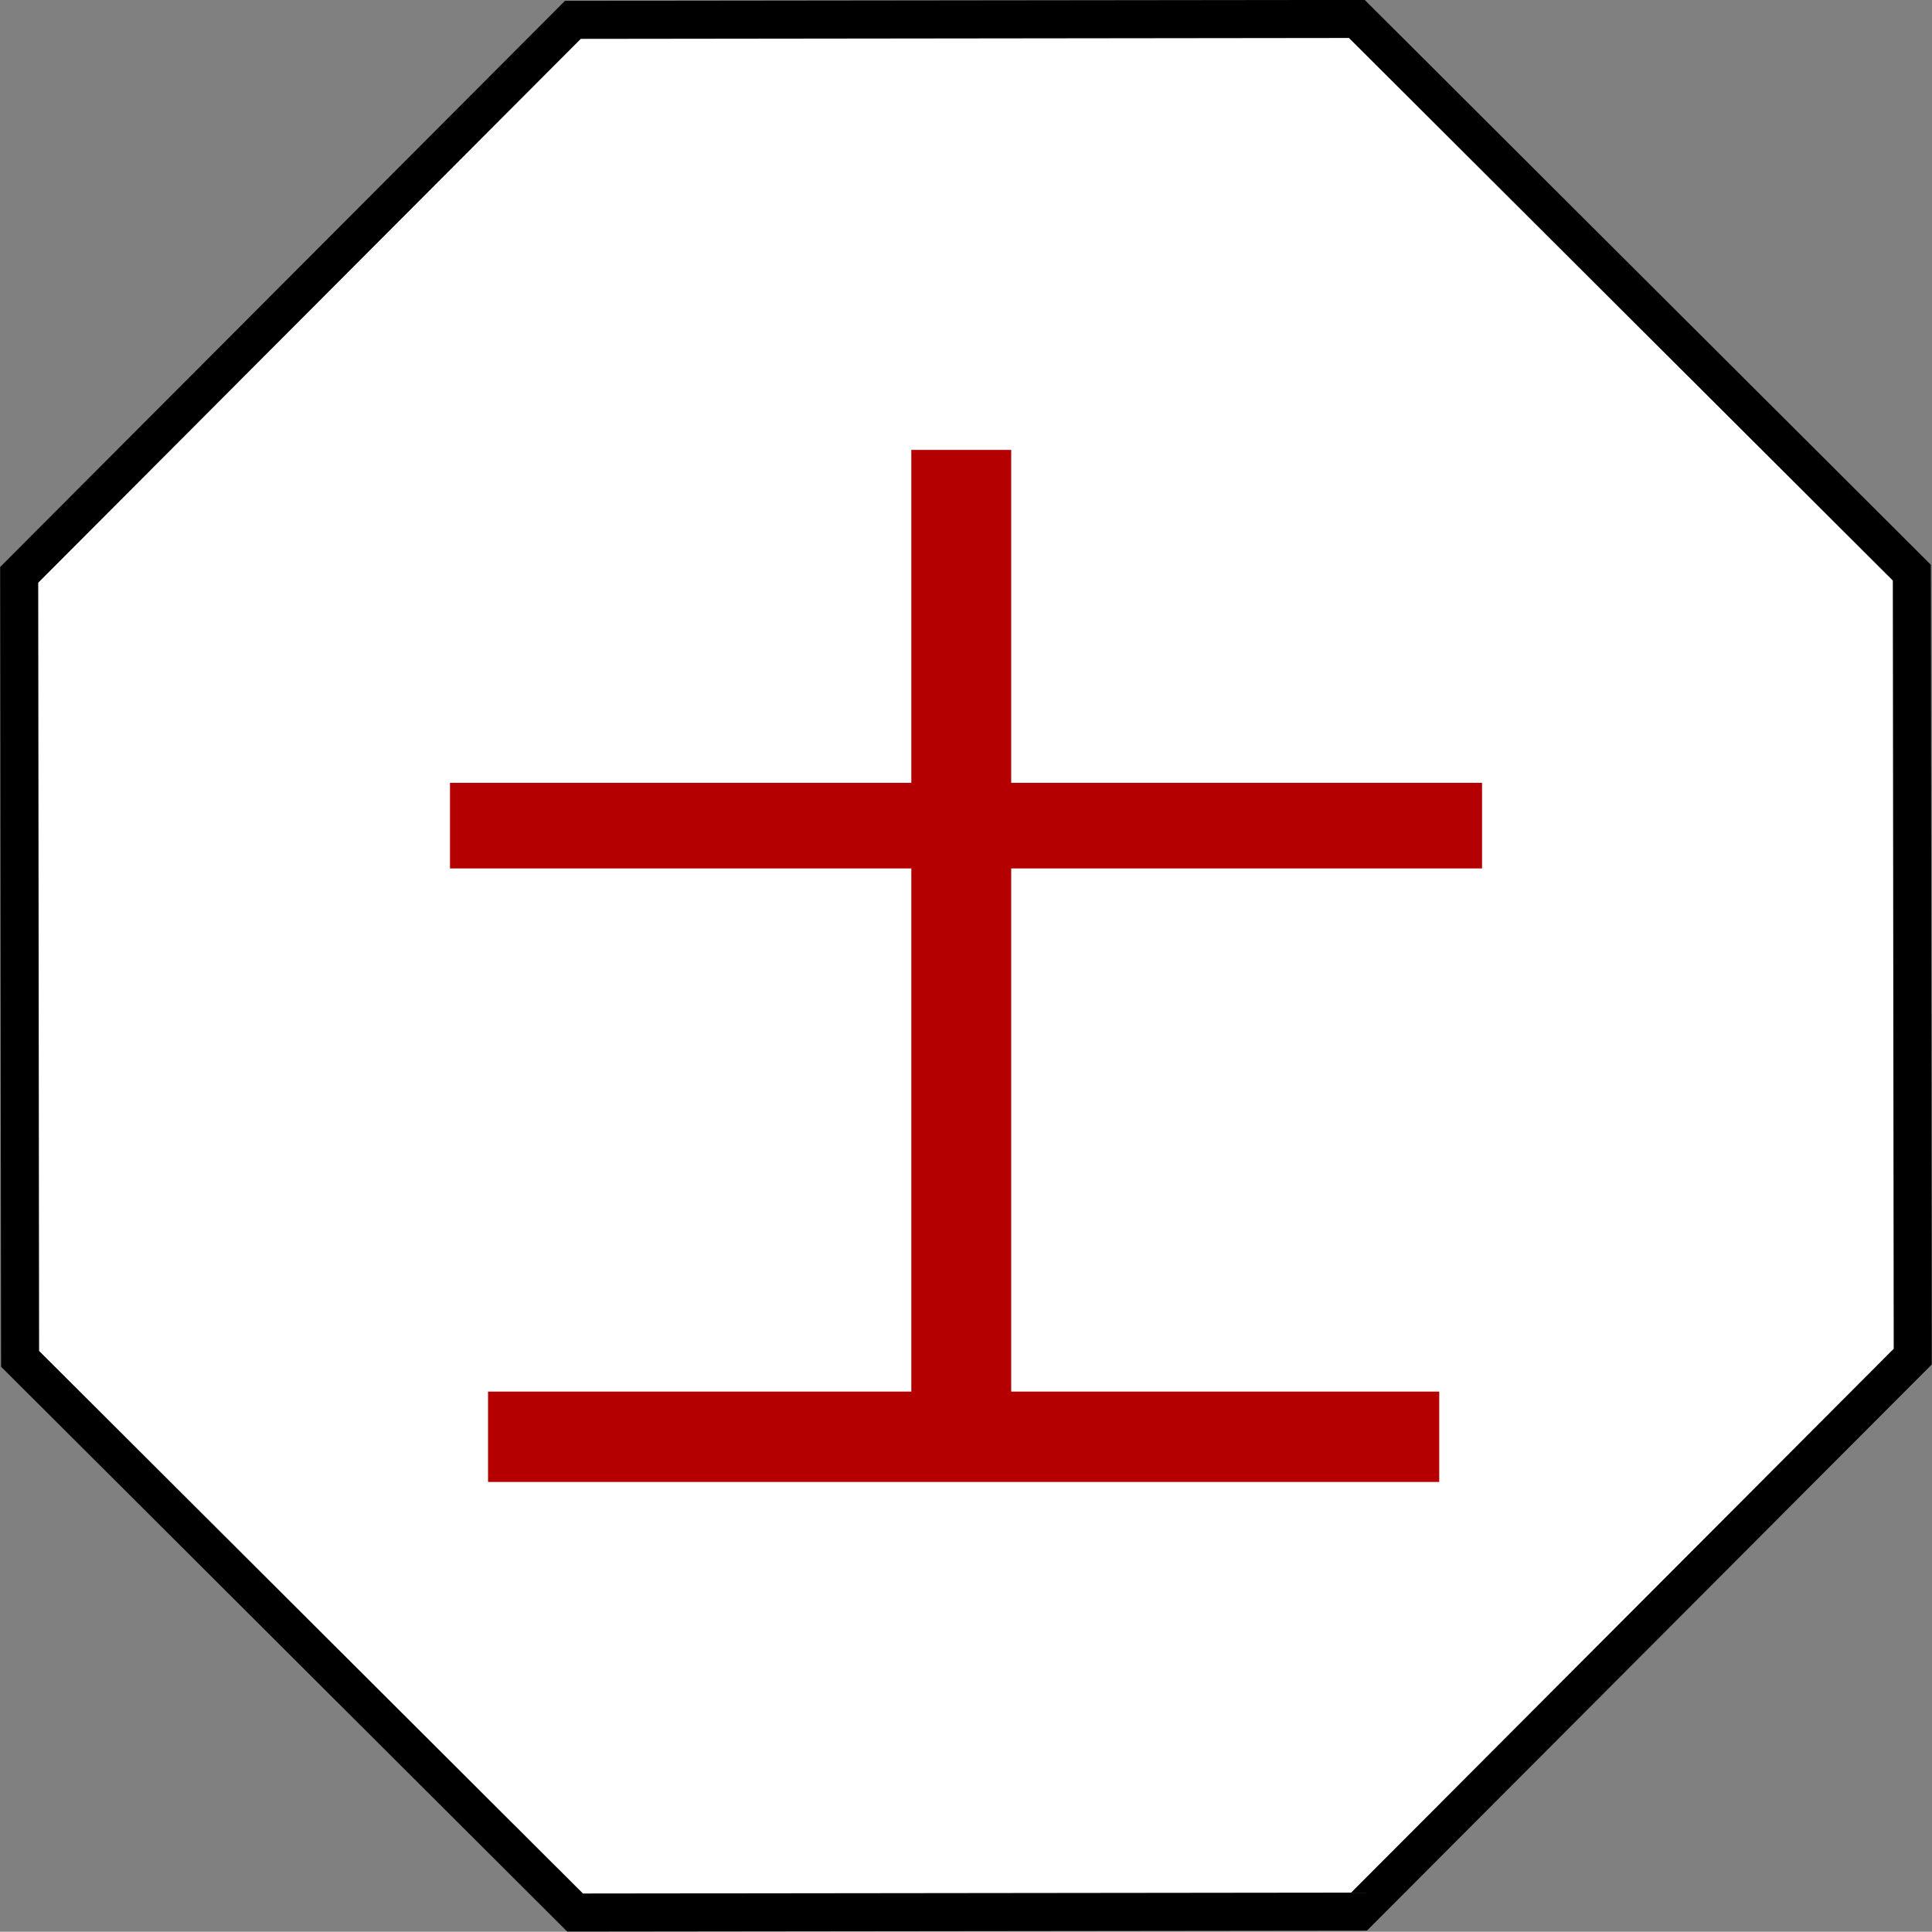
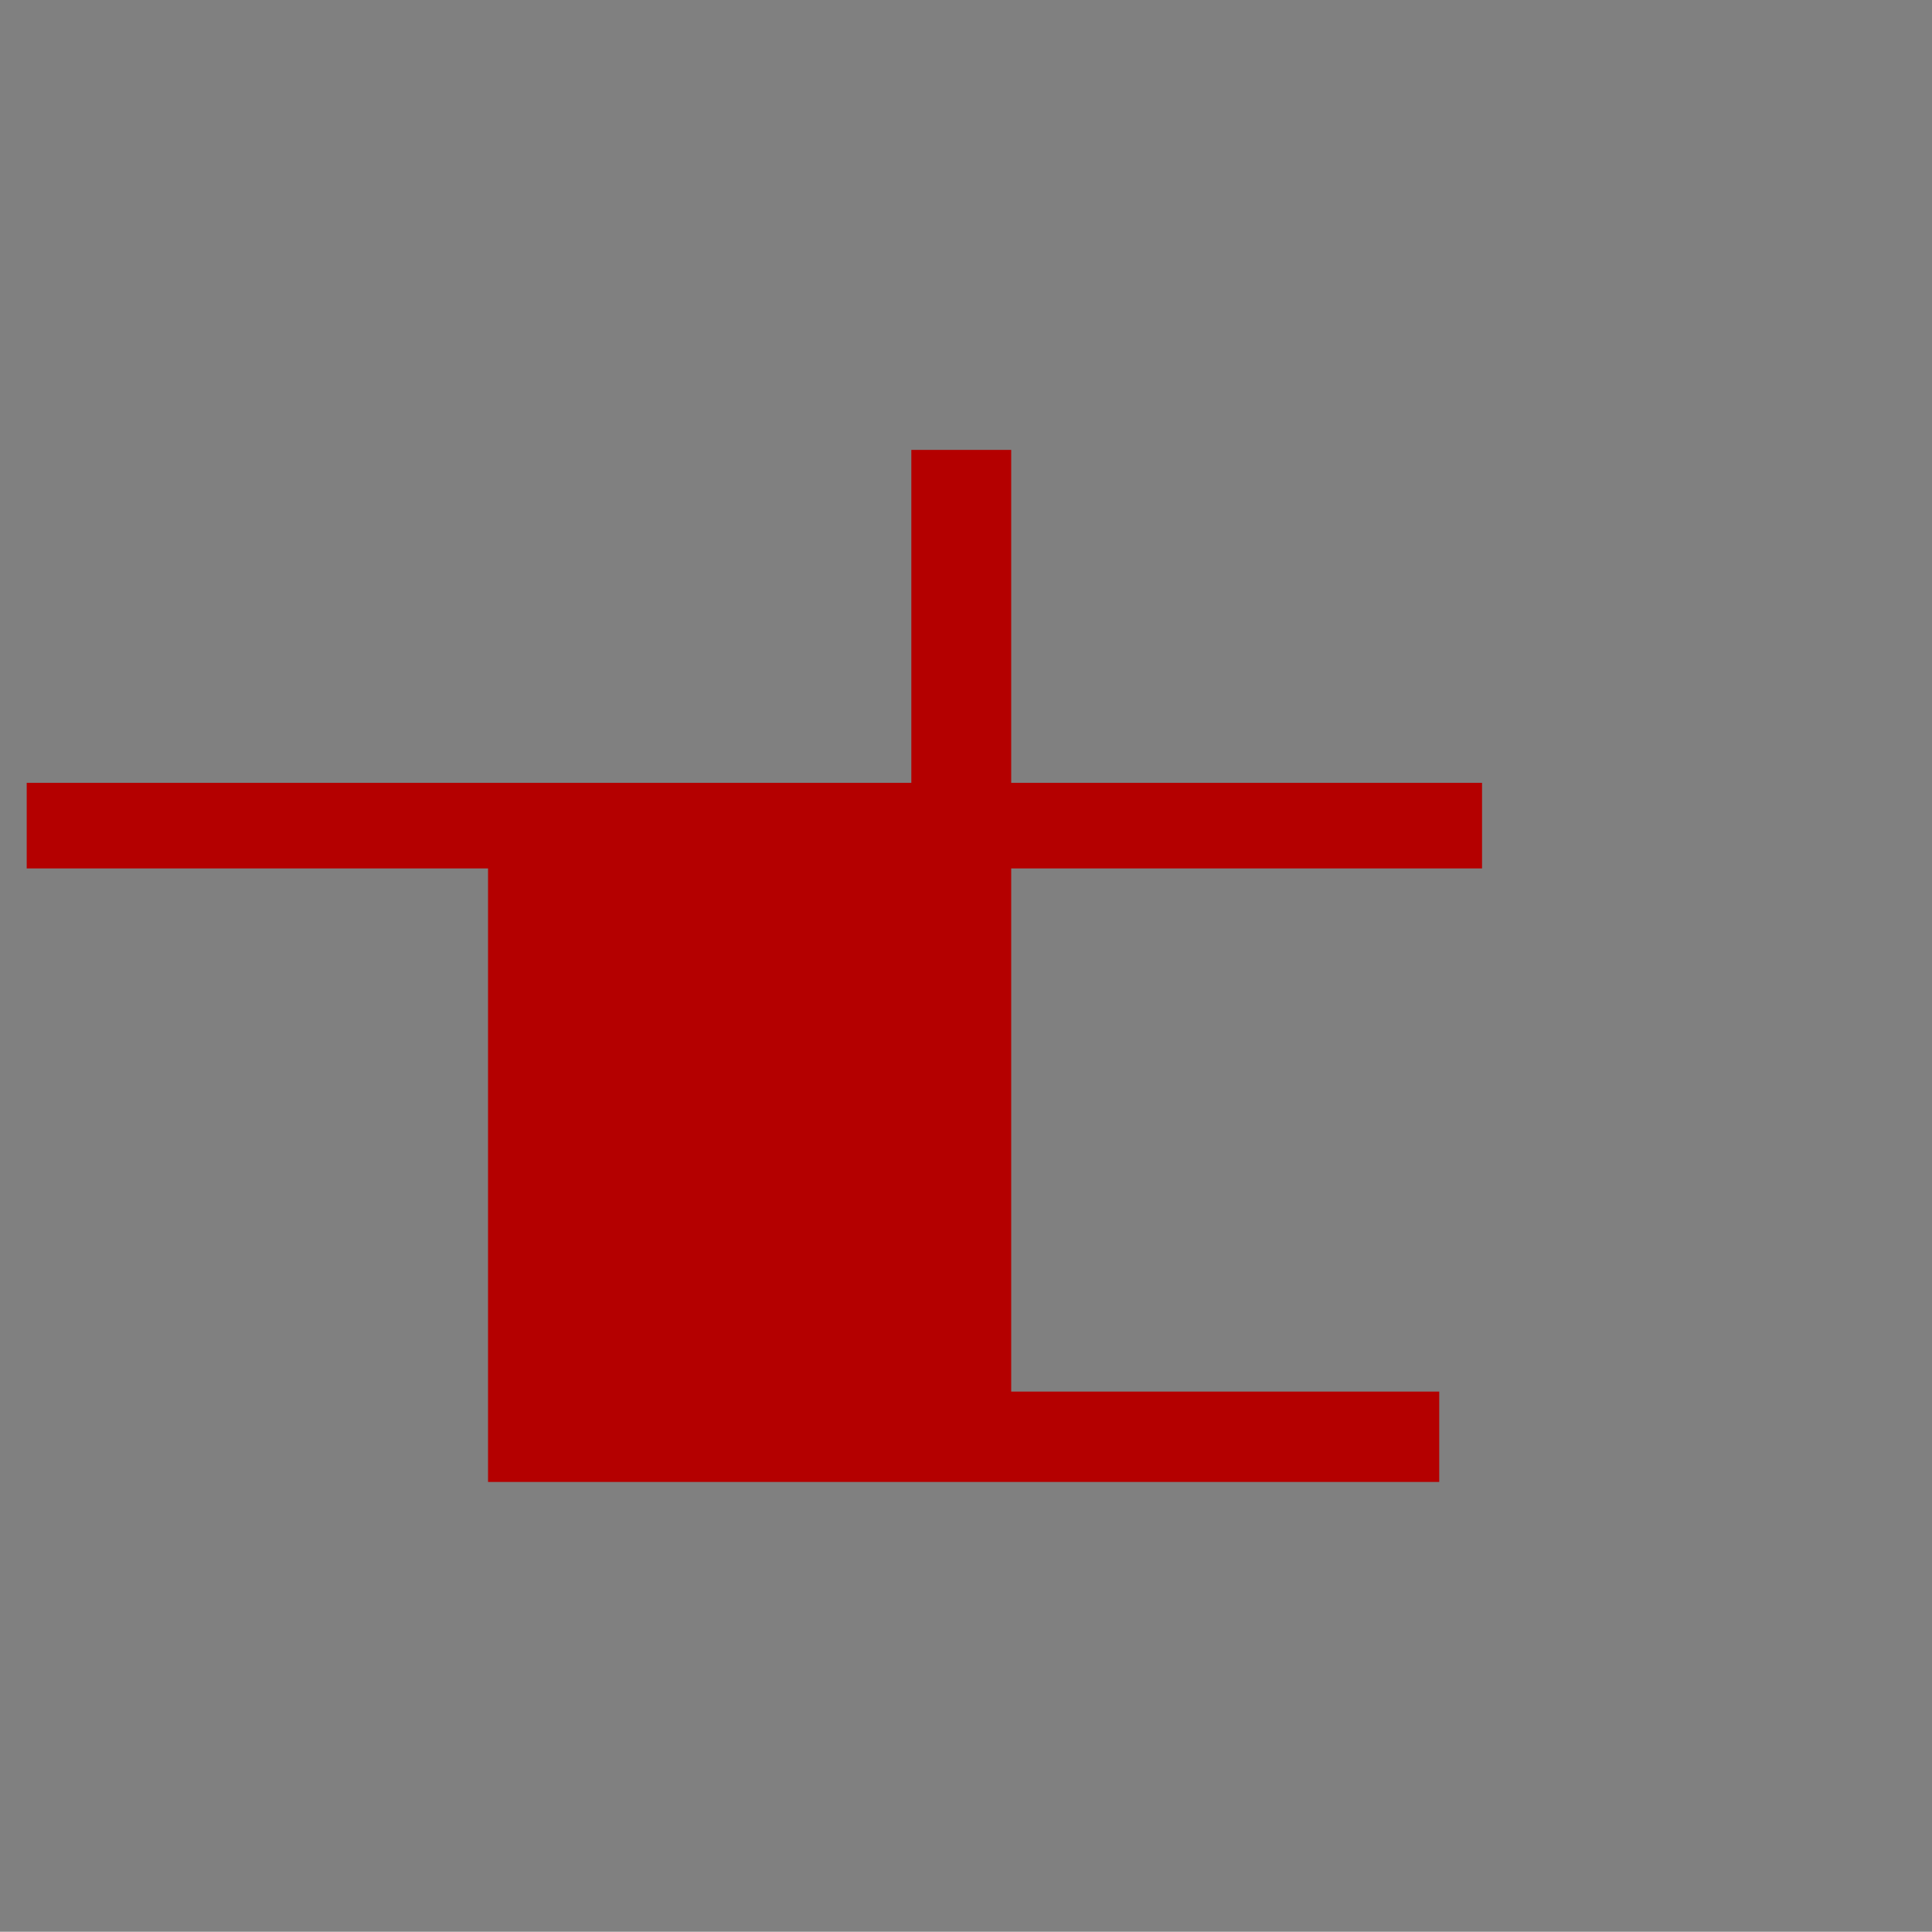
<svg xmlns="http://www.w3.org/2000/svg" width="101.556" height="101.542">
  <rect width="100%" height="100%" fill="#808080" stroke="none" />
-   <path d="m164.655 226.057-64.392 64.544-91.172.106-64.543-64.392-.106-91.171L8.834 70.6l91.171-.107 64.543 64.392z" transform="translate(26.12 -30.867) scale(.452)" style="fill:#fff;fill-opacity:1;fill-rule:evenodd;stroke:#000;stroke-width:4.424;stroke-linecap:butt;stroke-linejoin:miter;stroke-miterlimit:4;stroke-opacity:1" />
  <g style="font-size:40px;font-style:normal;font-weight:400;line-height:125%;letter-spacing:0;word-spacing:0;fill:#b40000;fill-opacity:1;stroke:none;font-family:Sans">
-     <path d="M22.875 992.737h24.25v-17.5h5.25v17.5h24.75v4.5h-24.75v27.5h22.5v4.75h-50v-4.75h22.25v-27.5h-24.25v-4.5" style="font-size:64px;fill:#b40000" transform="translate(.779 -951.588)" />
+     <path d="M22.875 992.737h24.25v-17.5h5.25v17.5h24.75v4.5h-24.75v27.5h22.5v4.75h-50v-4.75v-27.5h-24.25v-4.5" style="font-size:64px;fill:#b40000" transform="translate(.779 -951.588)" />
  </g>
</svg>